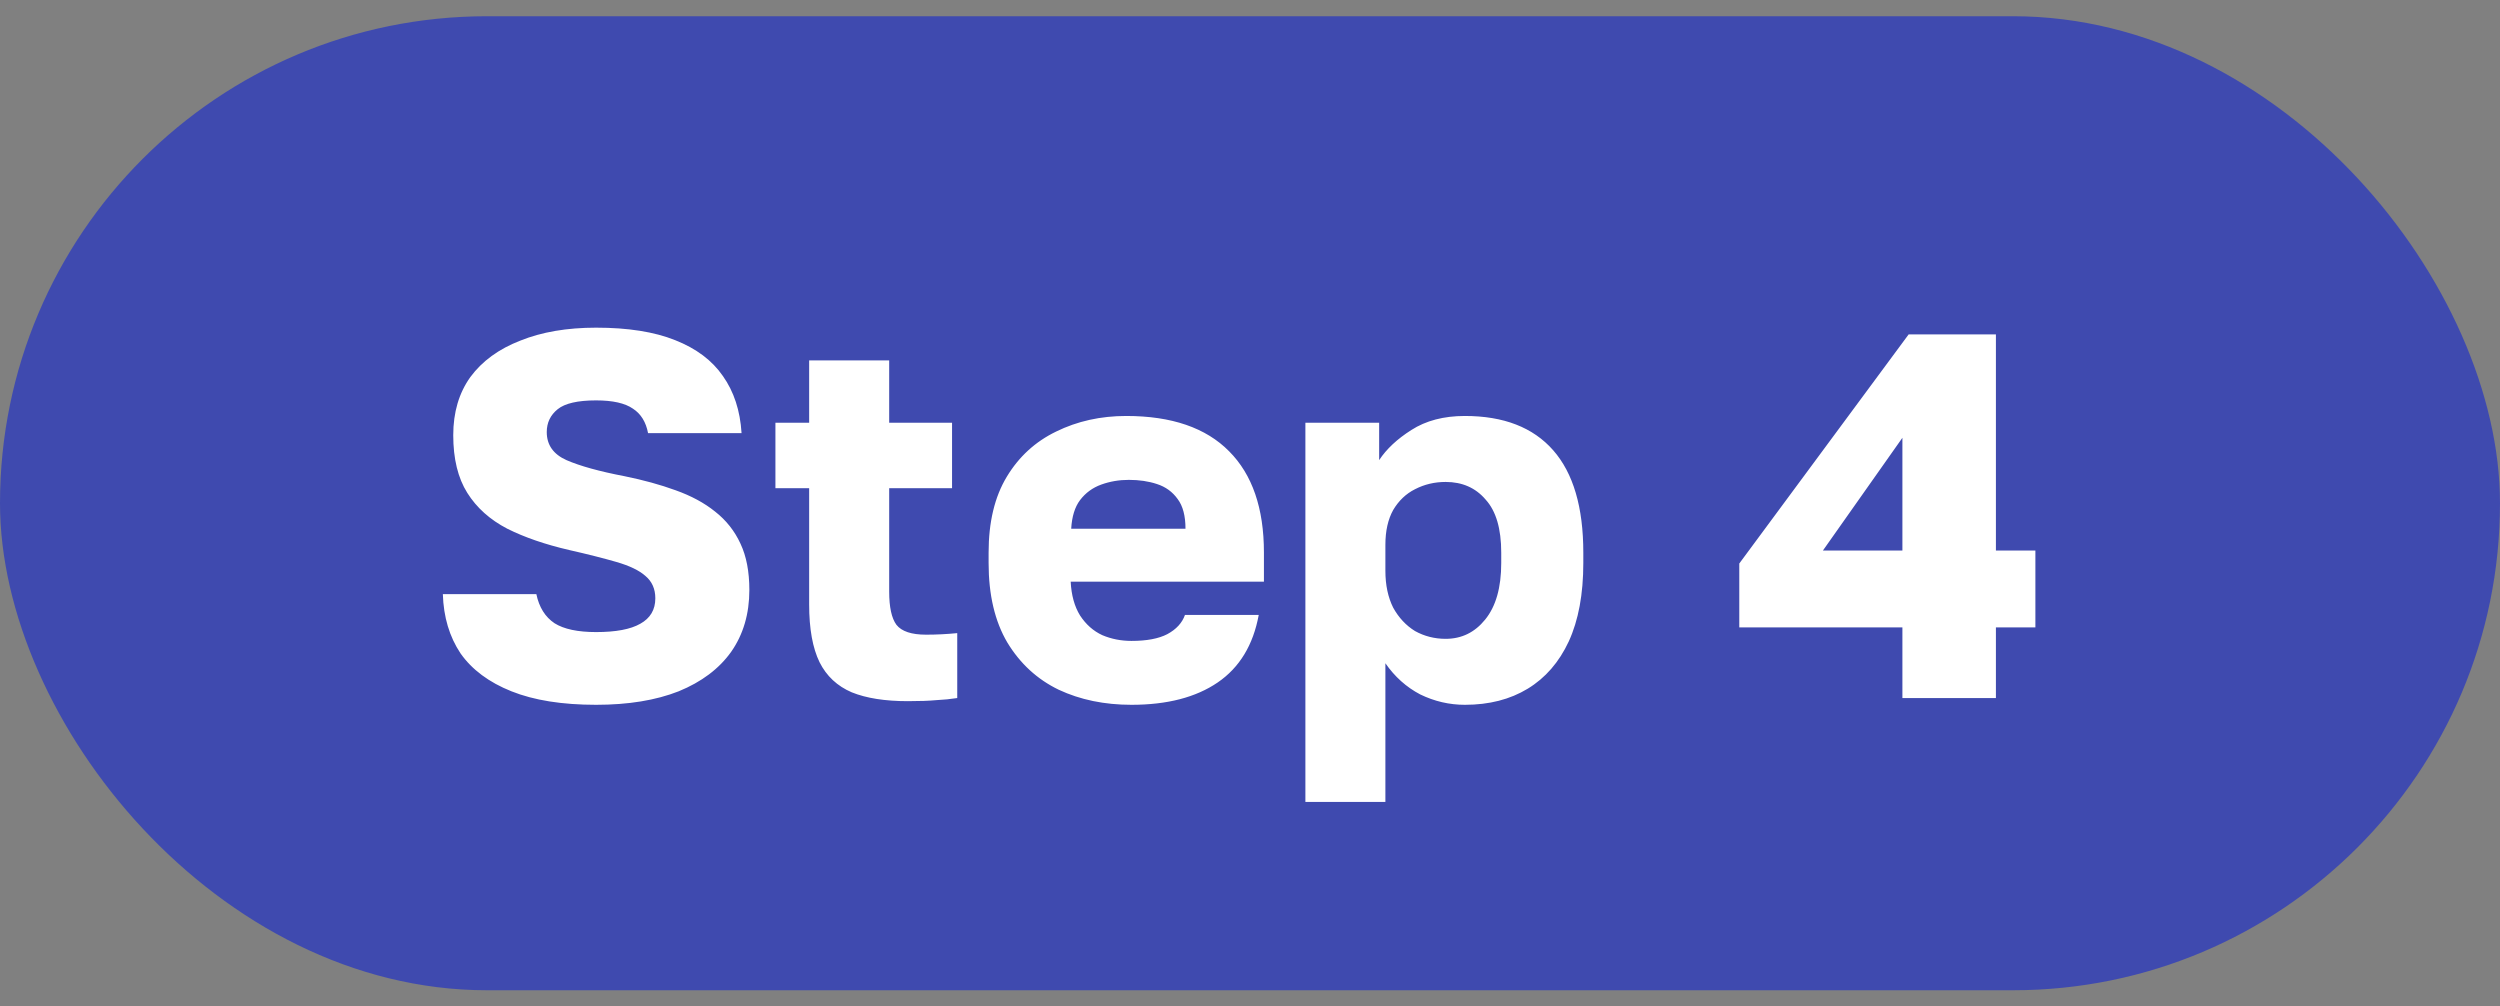
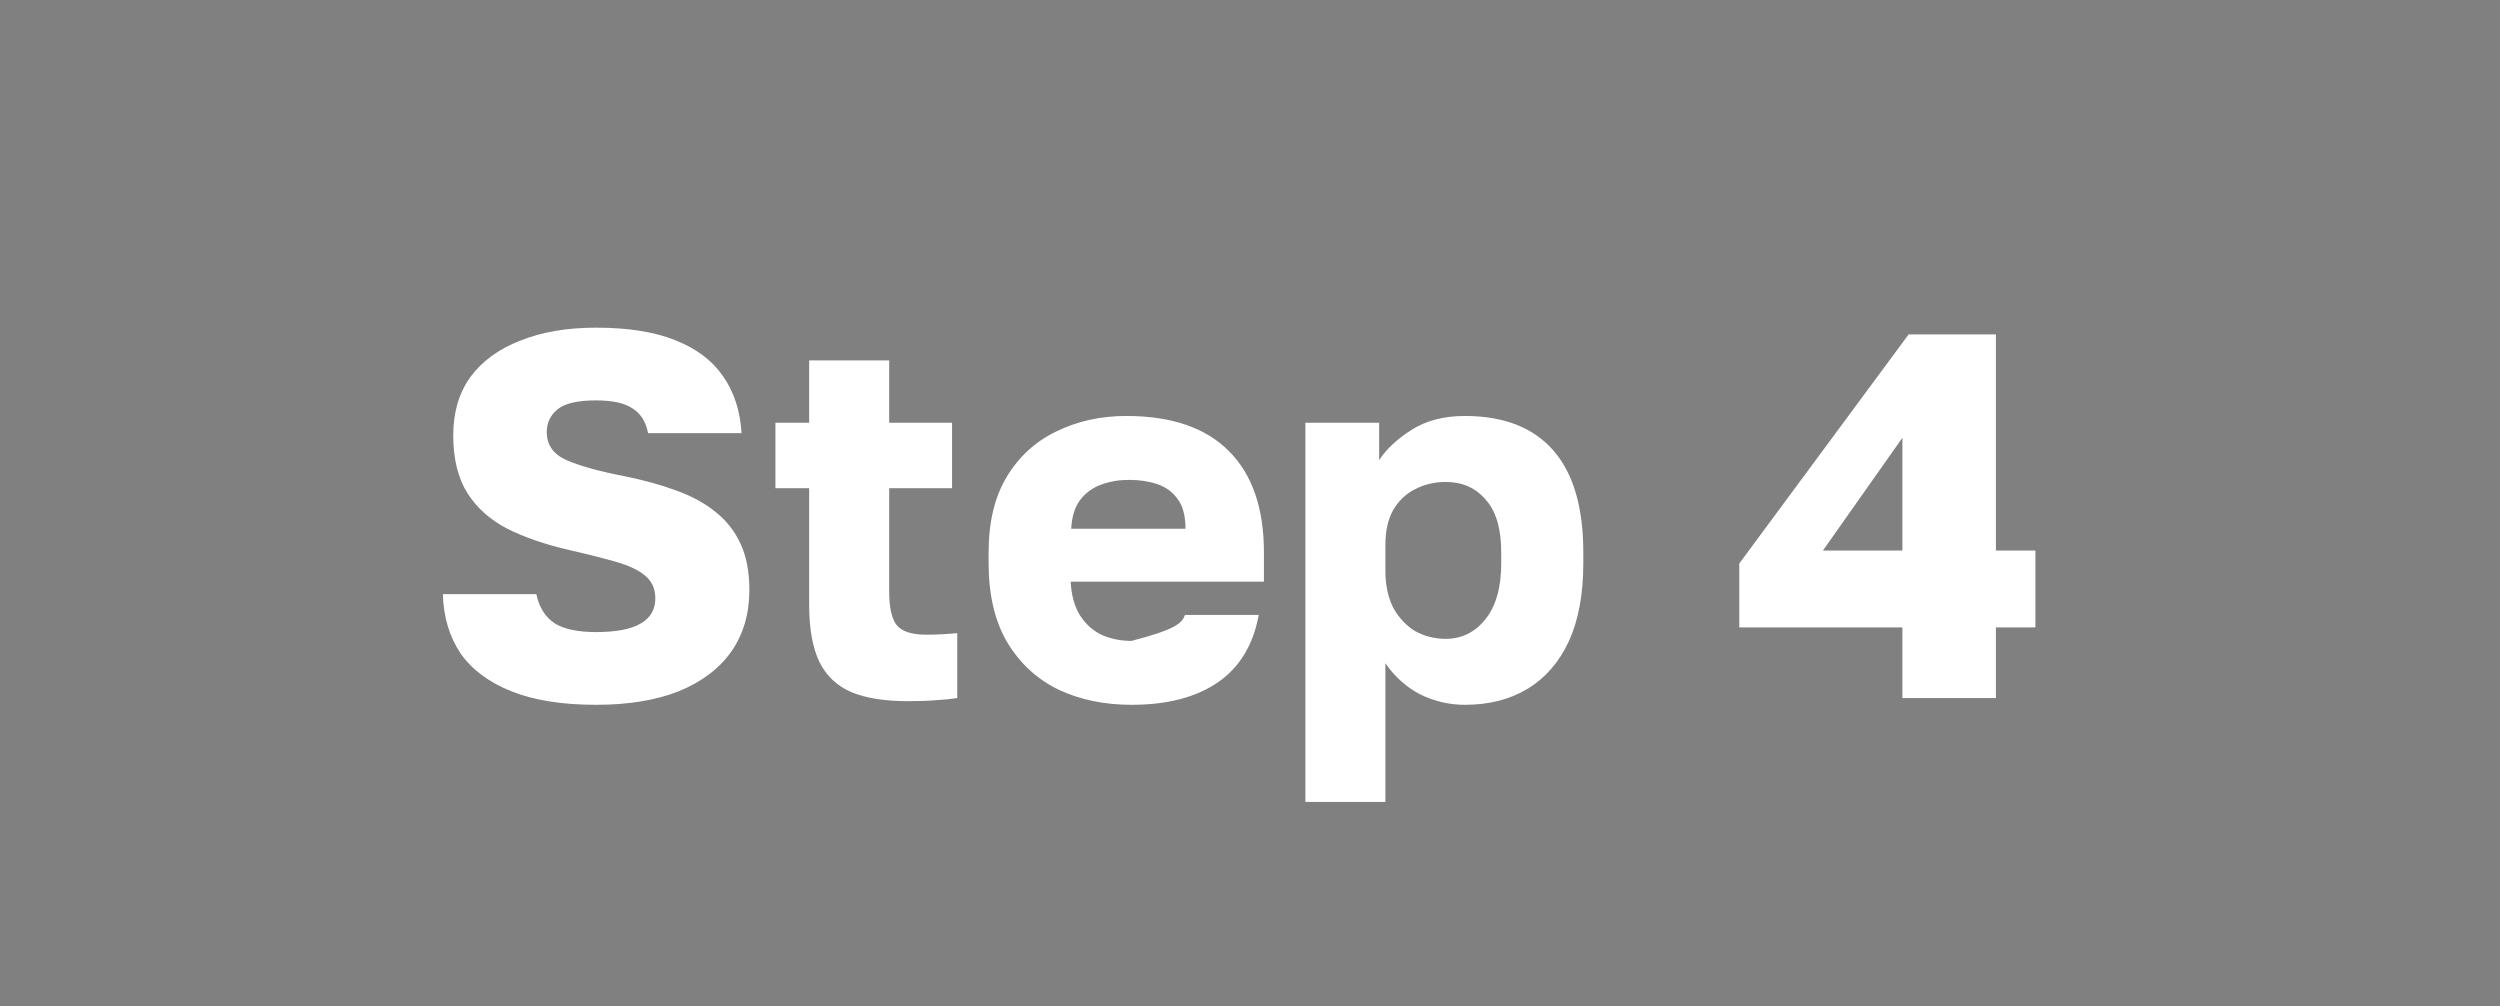
<svg xmlns="http://www.w3.org/2000/svg" width="77" height="31" viewBox="0 0 77 31" fill="none">
  <rect x="0" y="0" width="77" height="31" fill="#808080" stroke="none" />
-   <rect y="0.5" width="77" height="30" rx="15" fill="#3F4AAF" />
-   <path d="M18.36 21.708C17.315 21.708 16.445 21.569 15.752 21.292C15.059 21.015 14.536 20.625 14.184 20.124C13.843 19.612 13.661 19.004 13.64 18.3H16.52C16.605 18.705 16.792 19.004 17.08 19.196C17.368 19.377 17.795 19.468 18.36 19.468C18.968 19.468 19.421 19.383 19.72 19.212C20.029 19.041 20.184 18.78 20.184 18.428C20.184 18.14 20.083 17.911 19.88 17.74C19.688 17.569 19.389 17.425 18.984 17.308C18.579 17.191 18.093 17.068 17.528 16.94C16.792 16.769 16.157 16.551 15.624 16.284C15.091 16.007 14.68 15.639 14.392 15.18C14.104 14.721 13.96 14.129 13.96 13.404C13.96 12.7 14.136 12.103 14.488 11.612C14.851 11.121 15.363 10.748 16.024 10.492C16.685 10.225 17.464 10.092 18.36 10.092C19.341 10.092 20.152 10.22 20.792 10.476C21.443 10.732 21.933 11.1 22.264 11.58C22.605 12.06 22.797 12.647 22.84 13.34H19.96C19.896 12.999 19.741 12.748 19.496 12.588C19.251 12.417 18.872 12.332 18.36 12.332C17.795 12.332 17.4 12.423 17.176 12.604C16.952 12.785 16.84 13.02 16.84 13.308C16.84 13.703 17.043 13.991 17.448 14.172C17.864 14.353 18.461 14.519 19.24 14.668C19.816 14.785 20.339 14.929 20.808 15.1C21.288 15.271 21.693 15.489 22.024 15.756C22.365 16.023 22.627 16.353 22.808 16.748C22.989 17.132 23.08 17.607 23.08 18.172C23.08 18.908 22.893 19.543 22.52 20.076C22.147 20.599 21.608 21.004 20.904 21.292C20.2 21.569 19.352 21.708 18.36 21.708ZM27.962 21.596C27.259 21.596 26.683 21.505 26.235 21.324C25.787 21.132 25.456 20.823 25.242 20.396C25.029 19.959 24.922 19.367 24.922 18.62V15.036H23.883V13.02H24.922V11.1H27.387V13.02H29.323V15.036H27.387V18.22C27.387 18.7 27.461 19.041 27.61 19.244C27.77 19.447 28.075 19.548 28.523 19.548C28.843 19.548 29.163 19.532 29.483 19.5V21.5C29.28 21.532 29.067 21.553 28.843 21.564C28.619 21.585 28.325 21.596 27.962 21.596ZM34.849 21.708C34.017 21.708 33.27 21.553 32.609 21.244C31.947 20.924 31.419 20.439 31.025 19.788C30.641 19.137 30.449 18.321 30.449 17.34V17.02C30.449 16.081 30.635 15.303 31.009 14.684C31.382 14.065 31.889 13.601 32.529 13.292C33.179 12.972 33.899 12.812 34.689 12.812C36.086 12.812 37.142 13.175 37.857 13.9C38.571 14.615 38.929 15.655 38.929 17.02V17.916H32.977C32.998 18.332 33.094 18.679 33.265 18.956C33.446 19.233 33.675 19.436 33.953 19.564C34.23 19.681 34.529 19.74 34.849 19.74C35.318 19.74 35.686 19.671 35.953 19.532C36.23 19.383 36.411 19.185 36.497 18.94H38.769C38.598 19.868 38.177 20.561 37.505 21.02C36.833 21.479 35.947 21.708 34.849 21.708ZM34.769 14.78C34.47 14.78 34.187 14.828 33.921 14.924C33.654 15.02 33.435 15.18 33.265 15.404C33.105 15.617 33.014 15.911 32.993 16.284H36.513C36.513 15.889 36.433 15.585 36.273 15.372C36.113 15.148 35.899 14.993 35.633 14.908C35.377 14.823 35.089 14.78 34.769 14.78ZM40.206 24.7V13.02H42.478V14.172C42.702 13.831 43.033 13.521 43.47 13.244C43.918 12.956 44.468 12.812 45.118 12.812C46.313 12.812 47.22 13.164 47.838 13.868C48.457 14.572 48.766 15.623 48.766 17.02V17.34C48.766 18.3 48.617 19.105 48.318 19.756C48.02 20.396 47.598 20.881 47.054 21.212C46.51 21.543 45.865 21.708 45.118 21.708C44.638 21.708 44.18 21.601 43.742 21.388C43.316 21.164 42.958 20.844 42.67 20.428V24.7H40.206ZM44.526 19.676C45.017 19.676 45.422 19.479 45.742 19.084C46.073 18.679 46.238 18.097 46.238 17.34V17.02C46.238 16.284 46.078 15.74 45.758 15.388C45.449 15.025 45.038 14.844 44.526 14.844C44.185 14.844 43.87 14.919 43.582 15.068C43.305 15.207 43.081 15.42 42.91 15.708C42.75 15.996 42.67 16.353 42.67 16.78V17.58C42.67 18.017 42.75 18.396 42.91 18.716C43.081 19.025 43.305 19.265 43.582 19.436C43.87 19.596 44.185 19.676 44.526 19.676ZM58.594 21.5V19.324H53.57V17.356L58.786 10.3H61.474V16.956H62.69V19.324H61.474V21.5H58.594ZM56.146 16.956H58.594V13.484L56.146 16.956Z" fill="white" />
+   <path d="M18.36 21.708C17.315 21.708 16.445 21.569 15.752 21.292C15.059 21.015 14.536 20.625 14.184 20.124C13.843 19.612 13.661 19.004 13.64 18.3H16.52C16.605 18.705 16.792 19.004 17.08 19.196C17.368 19.377 17.795 19.468 18.36 19.468C18.968 19.468 19.421 19.383 19.72 19.212C20.029 19.041 20.184 18.78 20.184 18.428C20.184 18.14 20.083 17.911 19.88 17.74C19.688 17.569 19.389 17.425 18.984 17.308C18.579 17.191 18.093 17.068 17.528 16.94C16.792 16.769 16.157 16.551 15.624 16.284C15.091 16.007 14.68 15.639 14.392 15.18C14.104 14.721 13.96 14.129 13.96 13.404C13.96 12.7 14.136 12.103 14.488 11.612C14.851 11.121 15.363 10.748 16.024 10.492C16.685 10.225 17.464 10.092 18.36 10.092C19.341 10.092 20.152 10.22 20.792 10.476C21.443 10.732 21.933 11.1 22.264 11.58C22.605 12.06 22.797 12.647 22.84 13.34H19.96C19.896 12.999 19.741 12.748 19.496 12.588C19.251 12.417 18.872 12.332 18.36 12.332C17.795 12.332 17.4 12.423 17.176 12.604C16.952 12.785 16.84 13.02 16.84 13.308C16.84 13.703 17.043 13.991 17.448 14.172C17.864 14.353 18.461 14.519 19.24 14.668C19.816 14.785 20.339 14.929 20.808 15.1C21.288 15.271 21.693 15.489 22.024 15.756C22.365 16.023 22.627 16.353 22.808 16.748C22.989 17.132 23.08 17.607 23.08 18.172C23.08 18.908 22.893 19.543 22.52 20.076C22.147 20.599 21.608 21.004 20.904 21.292C20.2 21.569 19.352 21.708 18.36 21.708ZM27.962 21.596C27.259 21.596 26.683 21.505 26.235 21.324C25.787 21.132 25.456 20.823 25.242 20.396C25.029 19.959 24.922 19.367 24.922 18.62V15.036H23.883V13.02H24.922V11.1H27.387V13.02H29.323V15.036H27.387V18.22C27.387 18.7 27.461 19.041 27.61 19.244C27.77 19.447 28.075 19.548 28.523 19.548C28.843 19.548 29.163 19.532 29.483 19.5V21.5C29.28 21.532 29.067 21.553 28.843 21.564C28.619 21.585 28.325 21.596 27.962 21.596ZM34.849 21.708C34.017 21.708 33.27 21.553 32.609 21.244C31.947 20.924 31.419 20.439 31.025 19.788C30.641 19.137 30.449 18.321 30.449 17.34V17.02C30.449 16.081 30.635 15.303 31.009 14.684C31.382 14.065 31.889 13.601 32.529 13.292C33.179 12.972 33.899 12.812 34.689 12.812C36.086 12.812 37.142 13.175 37.857 13.9C38.571 14.615 38.929 15.655 38.929 17.02V17.916H32.977C32.998 18.332 33.094 18.679 33.265 18.956C33.446 19.233 33.675 19.436 33.953 19.564C34.23 19.681 34.529 19.74 34.849 19.74C36.23 19.383 36.411 19.185 36.497 18.94H38.769C38.598 19.868 38.177 20.561 37.505 21.02C36.833 21.479 35.947 21.708 34.849 21.708ZM34.769 14.78C34.47 14.78 34.187 14.828 33.921 14.924C33.654 15.02 33.435 15.18 33.265 15.404C33.105 15.617 33.014 15.911 32.993 16.284H36.513C36.513 15.889 36.433 15.585 36.273 15.372C36.113 15.148 35.899 14.993 35.633 14.908C35.377 14.823 35.089 14.78 34.769 14.78ZM40.206 24.7V13.02H42.478V14.172C42.702 13.831 43.033 13.521 43.47 13.244C43.918 12.956 44.468 12.812 45.118 12.812C46.313 12.812 47.22 13.164 47.838 13.868C48.457 14.572 48.766 15.623 48.766 17.02V17.34C48.766 18.3 48.617 19.105 48.318 19.756C48.02 20.396 47.598 20.881 47.054 21.212C46.51 21.543 45.865 21.708 45.118 21.708C44.638 21.708 44.18 21.601 43.742 21.388C43.316 21.164 42.958 20.844 42.67 20.428V24.7H40.206ZM44.526 19.676C45.017 19.676 45.422 19.479 45.742 19.084C46.073 18.679 46.238 18.097 46.238 17.34V17.02C46.238 16.284 46.078 15.74 45.758 15.388C45.449 15.025 45.038 14.844 44.526 14.844C44.185 14.844 43.87 14.919 43.582 15.068C43.305 15.207 43.081 15.42 42.91 15.708C42.75 15.996 42.67 16.353 42.67 16.78V17.58C42.67 18.017 42.75 18.396 42.91 18.716C43.081 19.025 43.305 19.265 43.582 19.436C43.87 19.596 44.185 19.676 44.526 19.676ZM58.594 21.5V19.324H53.57V17.356L58.786 10.3H61.474V16.956H62.69V19.324H61.474V21.5H58.594ZM56.146 16.956H58.594V13.484L56.146 16.956Z" fill="white" />
</svg>